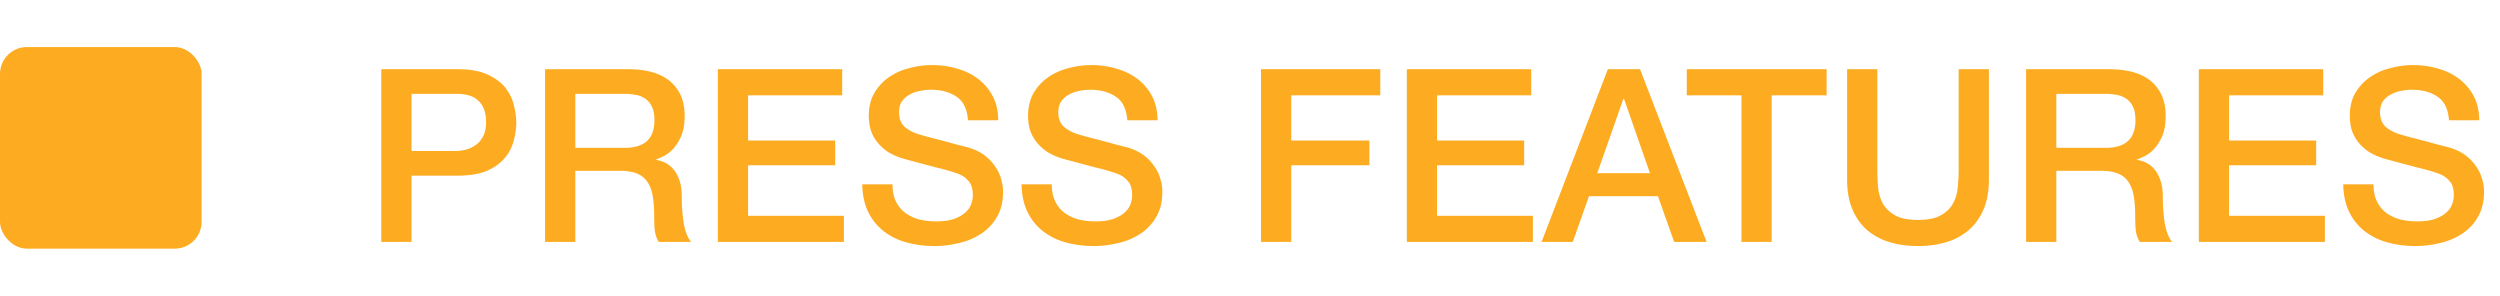
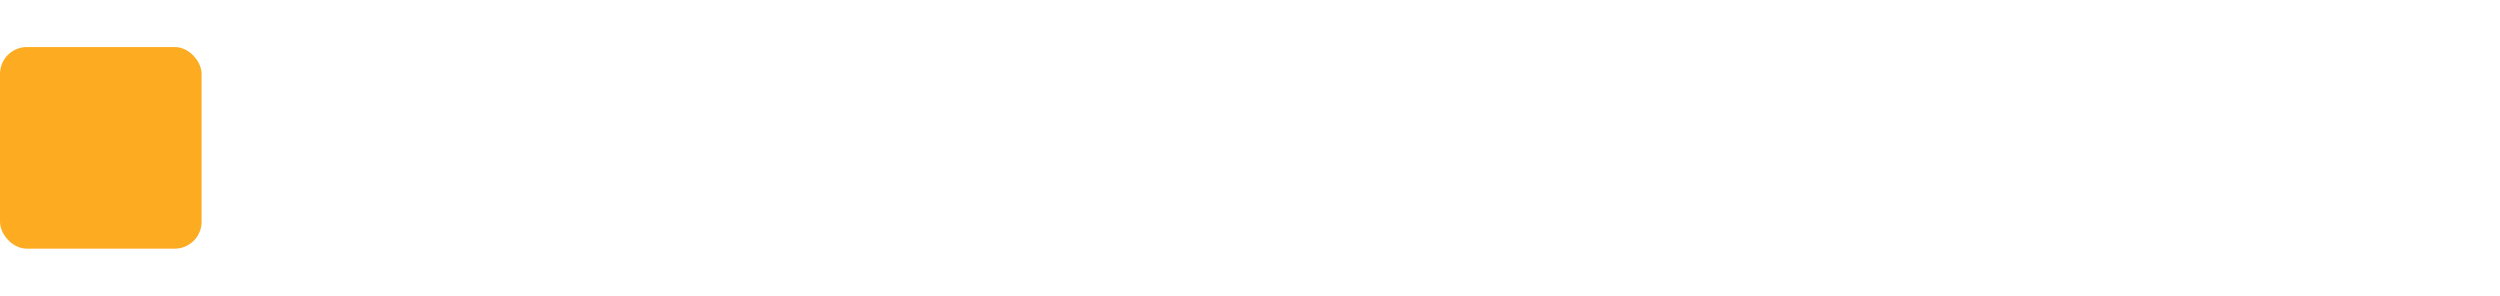
<svg xmlns="http://www.w3.org/2000/svg" width="186" height="22" fill="none">
  <rect width="15" height="15" y="3.5" fill="#FDAC21" rx="2" />
-   <path fill="#FDAC21" d="M28.368 5.148h5.67c.912 0 1.656.132 2.232.396.576.264 1.02.594 1.332.99.312.396.522.828.63 1.296.12.468.18.9.18 1.296s-.06.828-.18 1.296a3.268 3.268 0 0 1-.63 1.278c-.312.396-.756.726-1.332.99-.576.252-1.32.378-2.232.378h-3.42V18h-2.25V5.148Zm2.25 6.084h3.294c.252 0 .51-.036.774-.108.264-.072.504-.186.72-.342a1.78 1.78 0 0 0 .54-.648c.144-.276.216-.618.216-1.026 0-.42-.06-.768-.18-1.044a1.595 1.595 0 0 0-.486-.648 1.67 1.67 0 0 0-.702-.342 3.81 3.81 0 0 0-.846-.09h-3.33v4.248Zm9.936-6.084h6.138c1.416 0 2.478.306 3.186.918.708.612 1.062 1.464 1.062 2.556 0 .612-.09 1.122-.27 1.53-.18.396-.39.72-.63.972-.24.24-.48.414-.72.522-.228.108-.396.18-.504.216v.036c.192.024.396.084.612.18.228.096.438.252.63.468.192.204.348.474.468.81.132.336.198.756.198 1.26 0 .756.054 1.446.162 2.07.12.612.3 1.05.54 1.314h-2.412a2.191 2.191 0 0 1-.306-.918c-.024-.336-.036-.66-.036-.972 0-.588-.036-1.092-.108-1.512-.072-.432-.204-.786-.396-1.062a1.652 1.652 0 0 0-.792-.63c-.324-.132-.744-.198-1.26-.198h-3.312V18h-2.25V5.148Zm2.25 5.85h3.69c.72 0 1.266-.168 1.638-.504.372-.348.558-.864.558-1.548 0-.408-.06-.738-.18-.99a1.42 1.42 0 0 0-.504-.612 1.75 1.75 0 0 0-.72-.288 4.622 4.622 0 0 0-.828-.072h-3.654v4.014Zm10.604-5.85h9.252v1.944h-7.002v3.366h6.48v1.836h-6.48v3.762h7.128V18h-9.378V5.148Zm12.994 8.568c0 .492.084.912.252 1.26.168.348.402.636.702.864.3.216.642.378 1.026.486.396.096.822.144 1.278.144.492 0 .912-.054 1.26-.162.348-.12.63-.27.846-.45.216-.18.372-.384.468-.612.096-.24.144-.48.144-.72 0-.492-.114-.852-.342-1.08a1.795 1.795 0 0 0-.72-.504c-.456-.168-.99-.324-1.602-.468-.6-.156-1.344-.354-2.232-.594-.552-.144-1.014-.33-1.386-.558a3.468 3.468 0 0 1-.864-.792 2.894 2.894 0 0 1-.468-.918 3.929 3.929 0 0 1-.126-.99c0-.648.132-1.206.396-1.674.276-.48.636-.876 1.08-1.188a4.57 4.57 0 0 1 1.512-.684 6.387 6.387 0 0 1 1.71-.234c.672 0 1.302.09 1.89.27.6.168 1.122.426 1.566.774.456.348.816.78 1.08 1.296.264.504.396 1.092.396 1.764h-2.25c-.06-.828-.342-1.41-.846-1.746-.504-.348-1.146-.522-1.926-.522-.264 0-.534.03-.81.09a2.273 2.273 0 0 0-.756.27c-.228.12-.42.288-.576.504-.144.216-.216.486-.216.81 0 .456.138.816.414 1.08.288.252.66.444 1.116.576.048.012.234.066.558.162a84.18 84.18 0 0 1 2.304.612c.396.096.678.168.846.216.42.132.786.312 1.098.54.312.228.57.492.774.792.216.288.372.6.468.936.108.336.162.672.162 1.008 0 .72-.15 1.338-.45 1.854a3.684 3.684 0 0 1-1.152 1.242 4.907 4.907 0 0 1-1.638.702 7.55 7.55 0 0 1-1.872.234c-.732 0-1.422-.09-2.07-.27a4.845 4.845 0 0 1-1.692-.828 4.073 4.073 0 0 1-1.152-1.422c-.288-.588-.438-1.278-.45-2.07h2.25Zm11.852 0c0 .492.084.912.251 1.26.169.348.403.636.703.864.3.216.642.378 1.026.486.395.096.822.144 1.278.144.492 0 .912-.054 1.26-.162.347-.12.63-.27.846-.45.216-.18.372-.384.468-.612.096-.24.144-.48.144-.72 0-.492-.115-.852-.343-1.08a1.795 1.795 0 0 0-.72-.504c-.456-.168-.99-.324-1.602-.468-.6-.156-1.343-.354-2.231-.594-.553-.144-1.014-.33-1.386-.558a3.468 3.468 0 0 1-.864-.792 2.894 2.894 0 0 1-.469-.918 3.929 3.929 0 0 1-.125-.99c0-.648.132-1.206.395-1.674.276-.48.636-.876 1.08-1.188a4.57 4.57 0 0 1 1.513-.684 6.387 6.387 0 0 1 1.71-.234c.671 0 1.302.09 1.89.27.6.168 1.121.426 1.566.774.456.348.816.78 1.08 1.296.263.504.395 1.092.395 1.764h-2.25c-.06-.828-.341-1.41-.846-1.746-.504-.348-1.145-.522-1.925-.522-.264 0-.534.03-.81.09a2.273 2.273 0 0 0-.757.27c-.228.12-.42.288-.576.504-.144.216-.215.486-.215.81 0 .456.138.816.413 1.08.288.252.66.444 1.116.576.048.012.234.066.558.162a84.18 84.18 0 0 1 2.305.612c.395.096.677.168.846.216.42.132.785.312 1.098.54.312.228.57.492.774.792.216.288.372.6.468.936.108.336.162.672.162 1.008 0 .72-.15 1.338-.45 1.854a3.684 3.684 0 0 1-1.153 1.242 4.907 4.907 0 0 1-1.637.702 7.55 7.55 0 0 1-1.872.234c-.733 0-1.422-.09-2.07-.27a4.845 4.845 0 0 1-1.692-.828 4.073 4.073 0 0 1-1.152-1.422c-.288-.588-.438-1.278-.45-2.07h2.25Zm15.565-8.568h8.874v1.944h-6.624v3.366h5.814v1.836h-5.814V18h-2.25V5.148Zm10.85 0h9.252v1.944h-7.002v3.366h6.48v1.836h-6.48v3.762h7.128V18h-9.378V5.148Zm14.956 0h2.394L126.969 18h-2.412l-1.206-3.402h-5.13L117.015 18h-2.322l4.932-12.852Zm-.792 7.74h3.924l-1.926-5.526h-.054l-1.944 5.526Zm6.663-7.74H135.9v1.944h-4.086V18h-2.25V7.092h-4.068V5.148Zm11.93 0h2.25v7.488c0 .432.018.87.054 1.314.048.444.168.846.36 1.206.204.348.504.636.9.864.408.228.978.342 1.71.342s1.296-.114 1.692-.342c.408-.228.708-.516.9-.864.204-.36.324-.762.36-1.206.048-.444.072-.882.072-1.314V5.148h2.25v8.226c0 .828-.126 1.548-.378 2.16a4.19 4.19 0 0 1-1.08 1.548 4.45 4.45 0 0 1-1.656.918c-.648.204-1.368.306-2.16.306s-1.512-.102-2.16-.306a4.625 4.625 0 0 1-1.674-.918 4.294 4.294 0 0 1-1.062-1.548c-.252-.612-.378-1.332-.378-2.16V5.148Zm13.315 0h6.138c1.416 0 2.478.306 3.186.918.708.612 1.062 1.464 1.062 2.556 0 .612-.09 1.122-.27 1.53-.18.396-.39.72-.63.972-.24.24-.48.414-.72.522-.228.108-.396.18-.504.216v.036c.192.024.396.084.612.18.228.096.438.252.63.468.192.204.348.474.468.81.132.336.198.756.198 1.26 0 .756.054 1.446.162 2.07.12.612.3 1.05.54 1.314h-2.412a2.191 2.191 0 0 1-.306-.918c-.024-.336-.036-.66-.036-.972 0-.588-.036-1.092-.108-1.512-.072-.432-.204-.786-.396-1.062a1.652 1.652 0 0 0-.792-.63c-.324-.132-.744-.198-1.26-.198h-3.312V18h-2.25V5.148Zm2.25 5.85h3.69c.72 0 1.266-.168 1.638-.504.372-.348.558-.864.558-1.548 0-.408-.06-.738-.18-.99a1.42 1.42 0 0 0-.504-.612 1.75 1.75 0 0 0-.72-.288 4.622 4.622 0 0 0-.828-.072h-3.654v4.014Zm10.603-5.85h9.252v1.944h-7.002v3.366h6.48v1.836h-6.48v3.762h7.128V18h-9.378V5.148Zm12.994 8.568c0 .492.084.912.252 1.26.168.348.402.636.702.864.3.216.642.378 1.026.486.396.096.822.144 1.278.144.492 0 .912-.054 1.26-.162.348-.12.63-.27.846-.45.216-.18.372-.384.468-.612.096-.24.144-.48.144-.72 0-.492-.114-.852-.342-1.08a1.795 1.795 0 0 0-.72-.504c-.456-.168-.99-.324-1.602-.468-.6-.156-1.344-.354-2.232-.594-.552-.144-1.014-.33-1.386-.558a3.468 3.468 0 0 1-.864-.792 2.894 2.894 0 0 1-.468-.918 3.929 3.929 0 0 1-.126-.99c0-.648.132-1.206.396-1.674.276-.48.636-.876 1.08-1.188a4.57 4.57 0 0 1 1.512-.684 6.387 6.387 0 0 1 1.71-.234c.672 0 1.302.09 1.89.27.6.168 1.122.426 1.566.774.456.348.816.78 1.08 1.296.264.504.396 1.092.396 1.764h-2.25c-.06-.828-.342-1.41-.846-1.746-.504-.348-1.146-.522-1.926-.522-.264 0-.534.03-.81.09a2.273 2.273 0 0 0-.756.27c-.228.12-.42.288-.576.504-.144.216-.216.486-.216.81 0 .456.138.816.414 1.08.288.252.66.444 1.116.576.048.012.234.066.558.162a84.18 84.18 0 0 1 2.304.612c.396.096.678.168.846.216.42.132.786.312 1.098.54.312.228.57.492.774.792.216.288.372.6.468.936.108.336.162.672.162 1.008 0 .72-.15 1.338-.45 1.854a3.684 3.684 0 0 1-1.152 1.242 4.907 4.907 0 0 1-1.638.702 7.55 7.55 0 0 1-1.872.234c-.732 0-1.422-.09-2.07-.27a4.845 4.845 0 0 1-1.692-.828 4.073 4.073 0 0 1-1.152-1.422c-.288-.588-.438-1.278-.45-2.07h2.25Z" />
</svg>